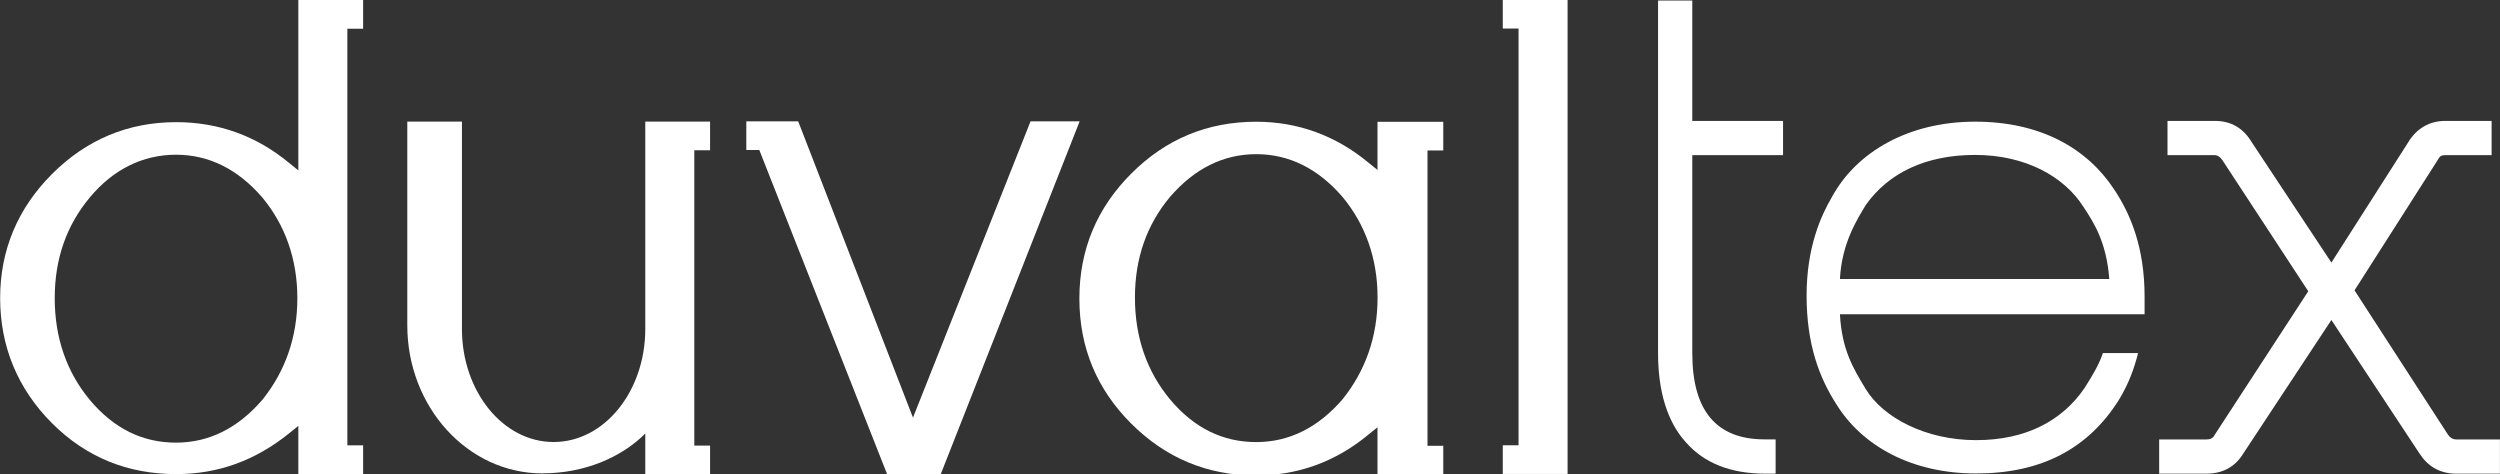
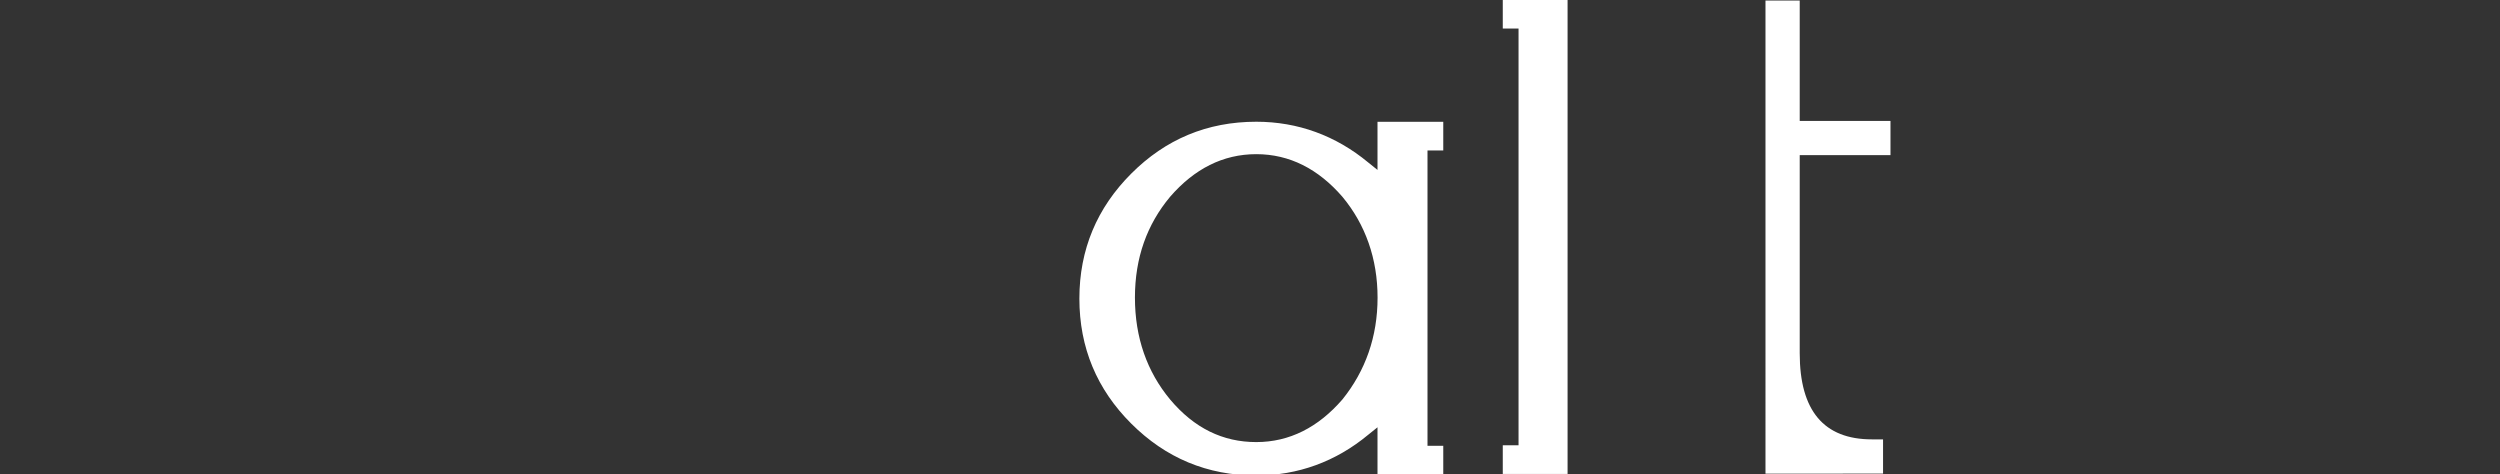
<svg xmlns="http://www.w3.org/2000/svg" id="uuid-88e6e65b-9a19-43c4-ab61-7fa717be1291" data-name="Calque 1" width="360" height="68.3" viewBox="0 0 360 68.3">
  <rect x="0" y="0" width="360" height="68.3" fill="#333333" stroke="none" />
-   <path d="m255.7,68.21h-1.47c-4.93,0-8.8-1.47-11.47-4.53-2.67-2.93-4-7.33-4-12.8V.08h4.93v17.33h13.07v4.93h-13.07v28.53c0,8.27,3.47,12.4,10.4,12.4h1.6v4.93Z" style="fill: #fff;" />
-   <path d="m359.99,68.21h-6.27c-2.4,0-4.13-1.07-5.33-2.93l-12.67-19.2-12.67,19.2c-1.2,2-3.07,2.93-5.33,2.93h-6.8v-4.93h6.8c.53,0,.93-.13,1.2-.67l13.47-20.67-12.4-18.93c-.27-.4-.67-.67-1.07-.67h-6.8v-4.93h6.8c2.4,0,4.13,1.07,5.33,3.07l11.47,17.33,11.07-17.33c1.2-2,3.07-3.07,5.33-3.07h6.67v4.93h-6.67c-.53,0-.8.13-1.07.67l-12,18.8,13.47,20.8c.27.4.67.67,1.2.67h6.27v4.93Z" style="fill: #fff;" />
-   <path d="m12.95,28.41c3.33-4,7.6-6.13,12.4-6.13s8.93,2.13,12.4,6.13c3.33,4,5.07,8.93,5.07,14.53s-1.73,10.53-5.07,14.67c-3.47,4-7.6,6.13-12.4,6.13s-8.93-2-12.4-6.13c-3.33-4-5.07-8.93-5.07-14.67s1.73-10.53,5.07-14.53M.02,42.94c0,6.93,2.53,13.07,7.47,18,4.93,4.93,10.93,7.33,17.87,7.33,6.13,0,11.47-2,16.27-5.87l1.33-1.07v6.93h9.33v-4.13h-2.27V4.14h2.27V0h-9.33v24.53l-1.33-1.07c-4.67-3.87-10.13-5.87-16.27-5.87-6.93,0-12.93,2.53-17.87,7.47C2.55,30.01.02,36.01.02,42.94" style="fill: #fff;" />
-   <path d="m148.4,17.47l-16.93,42.67-16.53-42.67h-7.47v4.13h1.87l18.4,46.67h7.73l20-50.8h-7.07Z" style="fill: #fff;" />
+   <path d="m255.7,68.21h-1.47V.08h4.93v17.33h13.07v4.93h-13.07v28.53c0,8.27,3.47,12.4,10.4,12.4h1.6v4.93Z" style="fill: #fff;" />
  <path d="m193.3,28.33c3.33,4,5.07,8.93,5.07,14.53s-1.73,10.53-5.07,14.67c-3.47,4-7.6,6.13-12.4,6.13s-8.93-2-12.4-6.13h0c-3.33-4-5.07-8.93-5.07-14.67s1.73-10.53,5.07-14.53c3.47-4,7.6-6.13,12.4-6.13s8.93,2.13,12.4,6.13m-30.4-3.33c-4.93,4.93-7.47,10.93-7.47,18s2.53,13.07,7.47,18,10.93,7.47,18,7.47c6,0,11.47-2,16.13-5.87l1.33-1.07v6.8h9.47v-4.13h-2.27V21.67h2.27v-4.13h-9.47v6.93l-1.33-1.07c-4.67-3.87-10.13-5.87-16.13-5.87-7.07,0-13.07,2.53-18,7.47" style="fill: #fff;" />
  <path d="m218.67,64.12h-2.27v4.13h9.33V-.02h-9.33v4.13h2.27v60Z" style="fill: #fff;" />
-   <path d="m78.12,68.17c-10.8,0-19.47-9.6-19.47-21.33v-29.33h7.87v29.87c0,8.93,5.87,16.27,13.2,16.27s13.2-7.33,13.2-16.27v-29.87h9.33v4.13h-2.27v42.53h2.27v4.13h-9.33v-5.87c-3.47,3.47-8.8,5.73-14.8,5.73" style="fill: #fff;" />
-   <path d="m264.94,40.18h38.8c-.4-5.2-2.13-8-3.73-10.4-2.8-4.4-8.4-7.47-15.6-7.47s-12.53,2.67-15.73,7.2c-1.2,2-3.47,5.47-3.73,10.67m42.93,10.67c-.53,2.13-1.33,4.4-2.8,6.8-4.4,6.93-11.07,10.53-20.53,10.53s-16.53-4.13-20.13-10c-2.4-3.73-4.27-8.53-4.27-15.6s2.13-11.6,3.6-14.13c3.6-6.67,11.2-10.93,20.67-10.93s16.13,3.87,20,9.73c2.4,3.6,4.4,8.4,4.4,15.47v2.53h-43.87c.27,5.07,1.87,7.73,3.73,10.8,2.53,4.13,8.67,7.33,15.87,7.33s12.4-2.8,15.6-7.47c1.2-1.87,2.13-3.47,2.67-5.07h5.07Z" style="fill: #fff;" />
</svg>